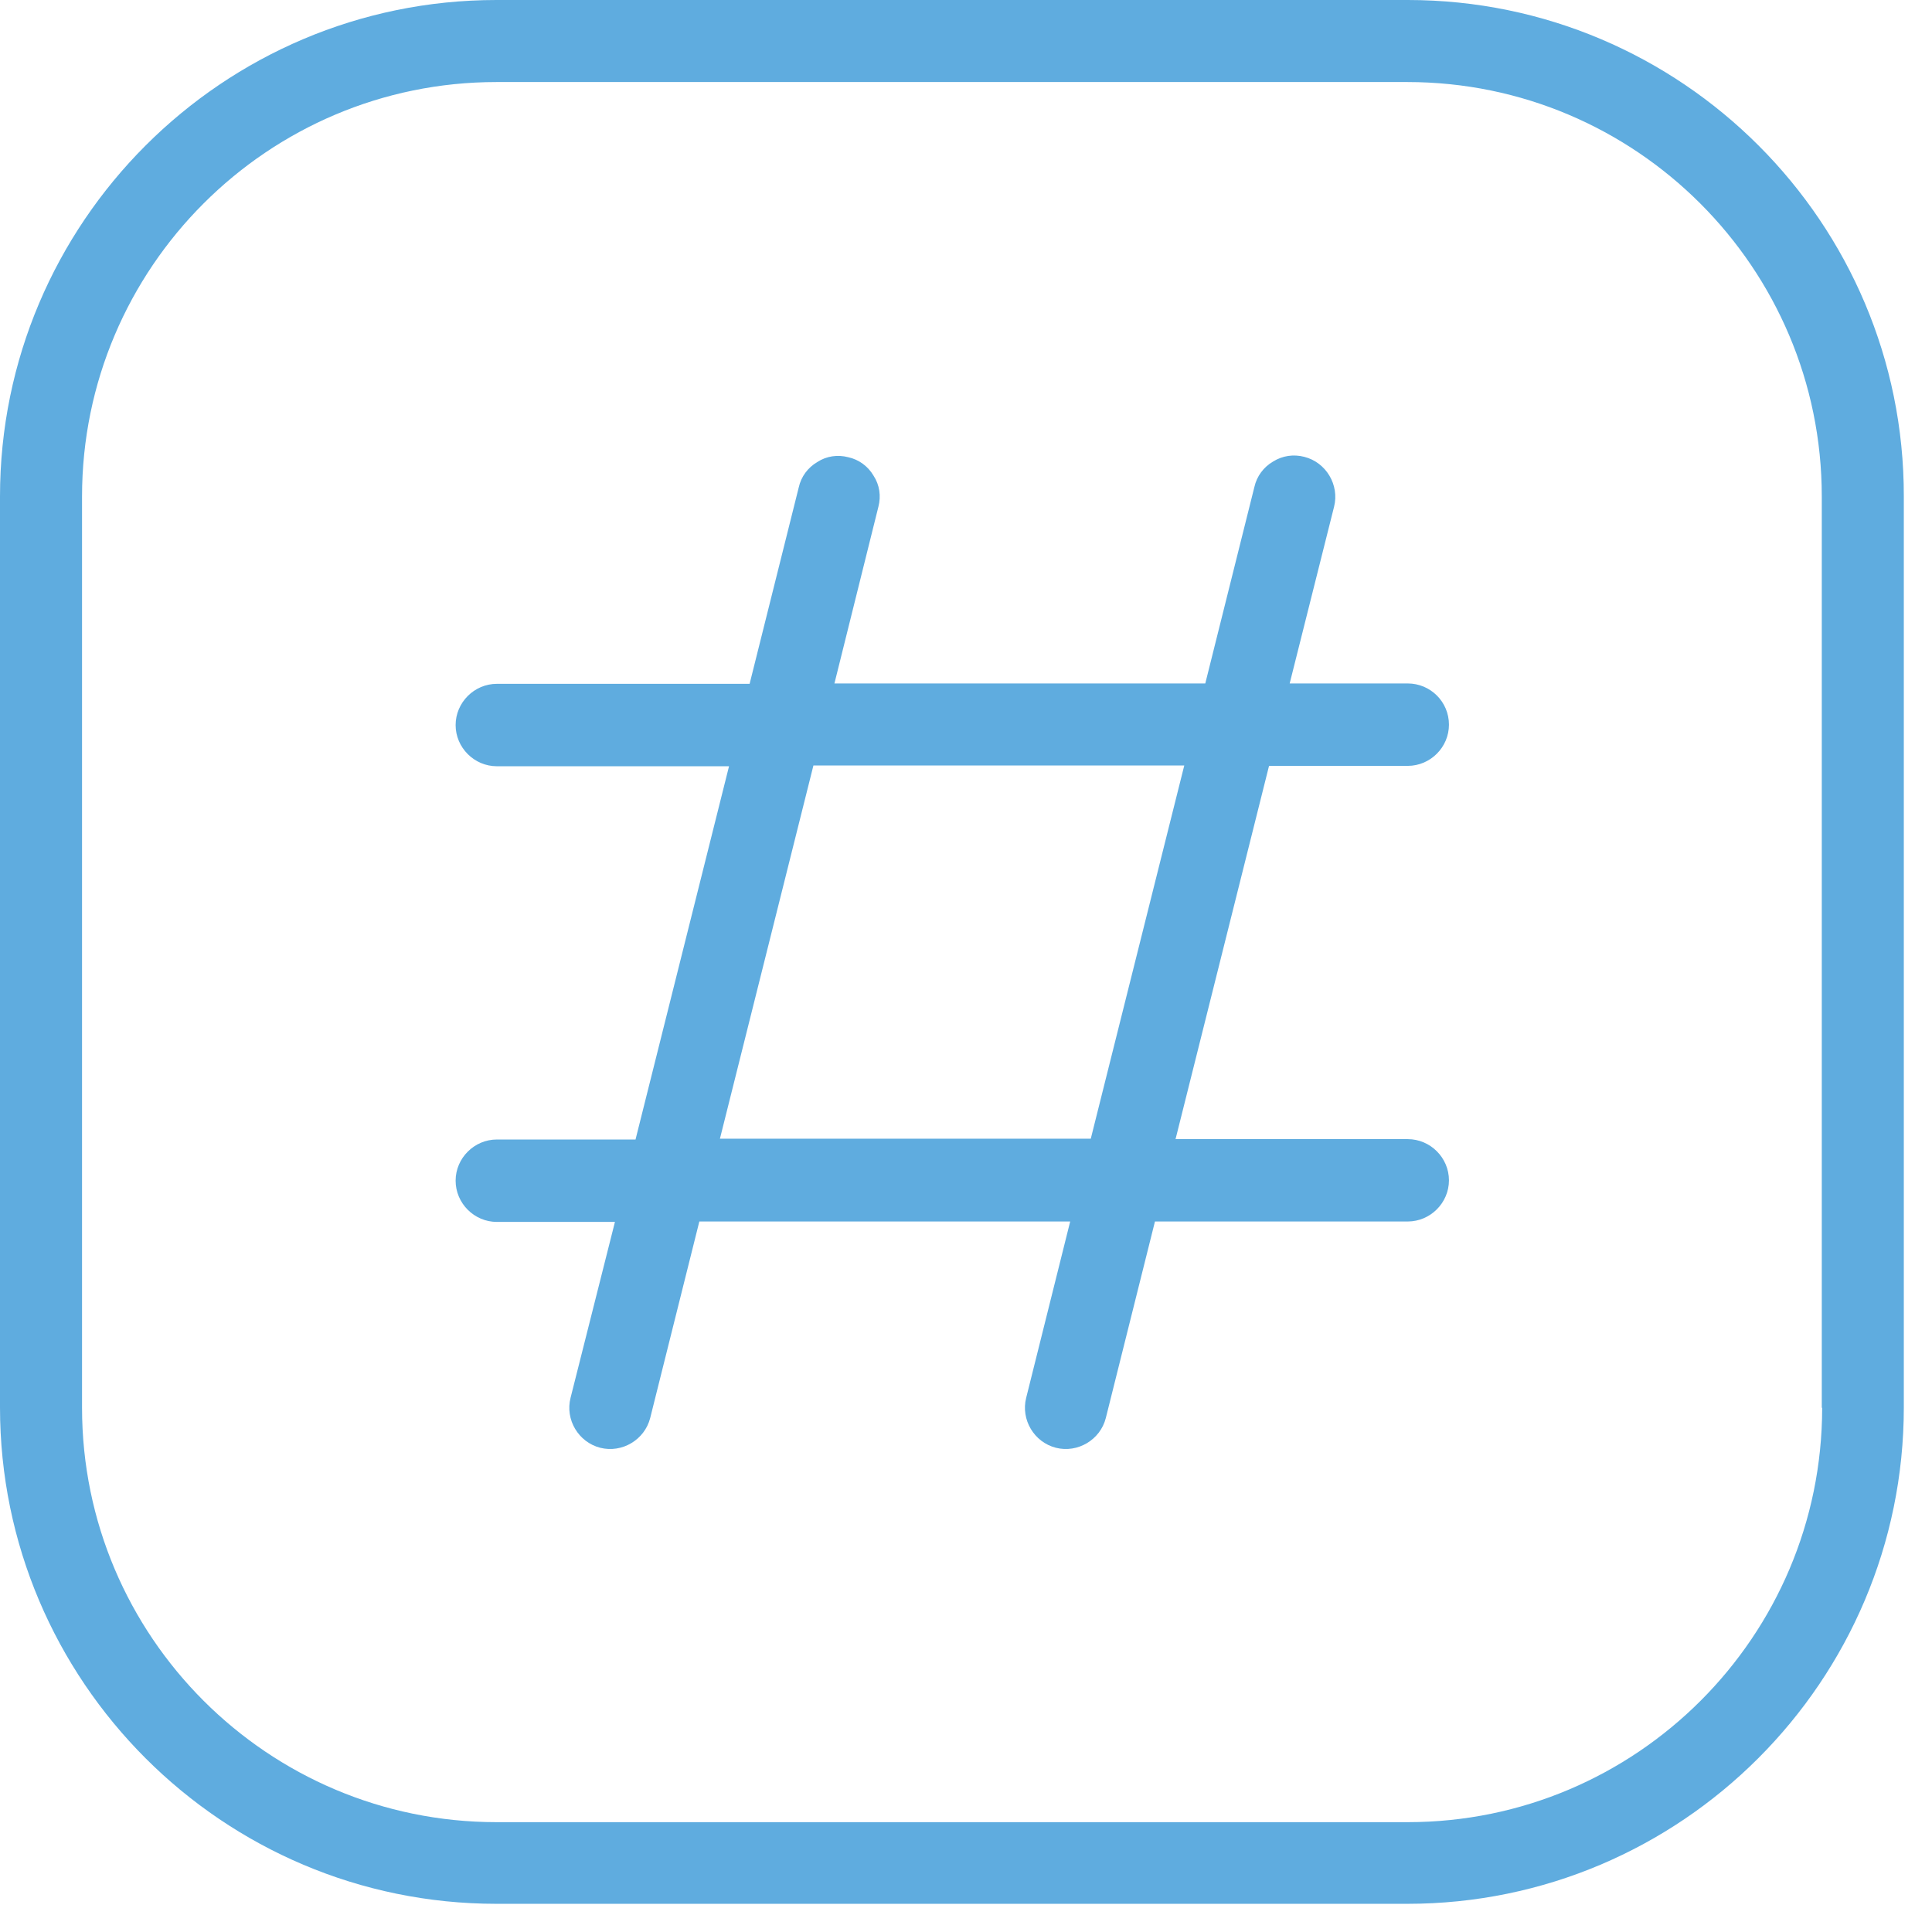
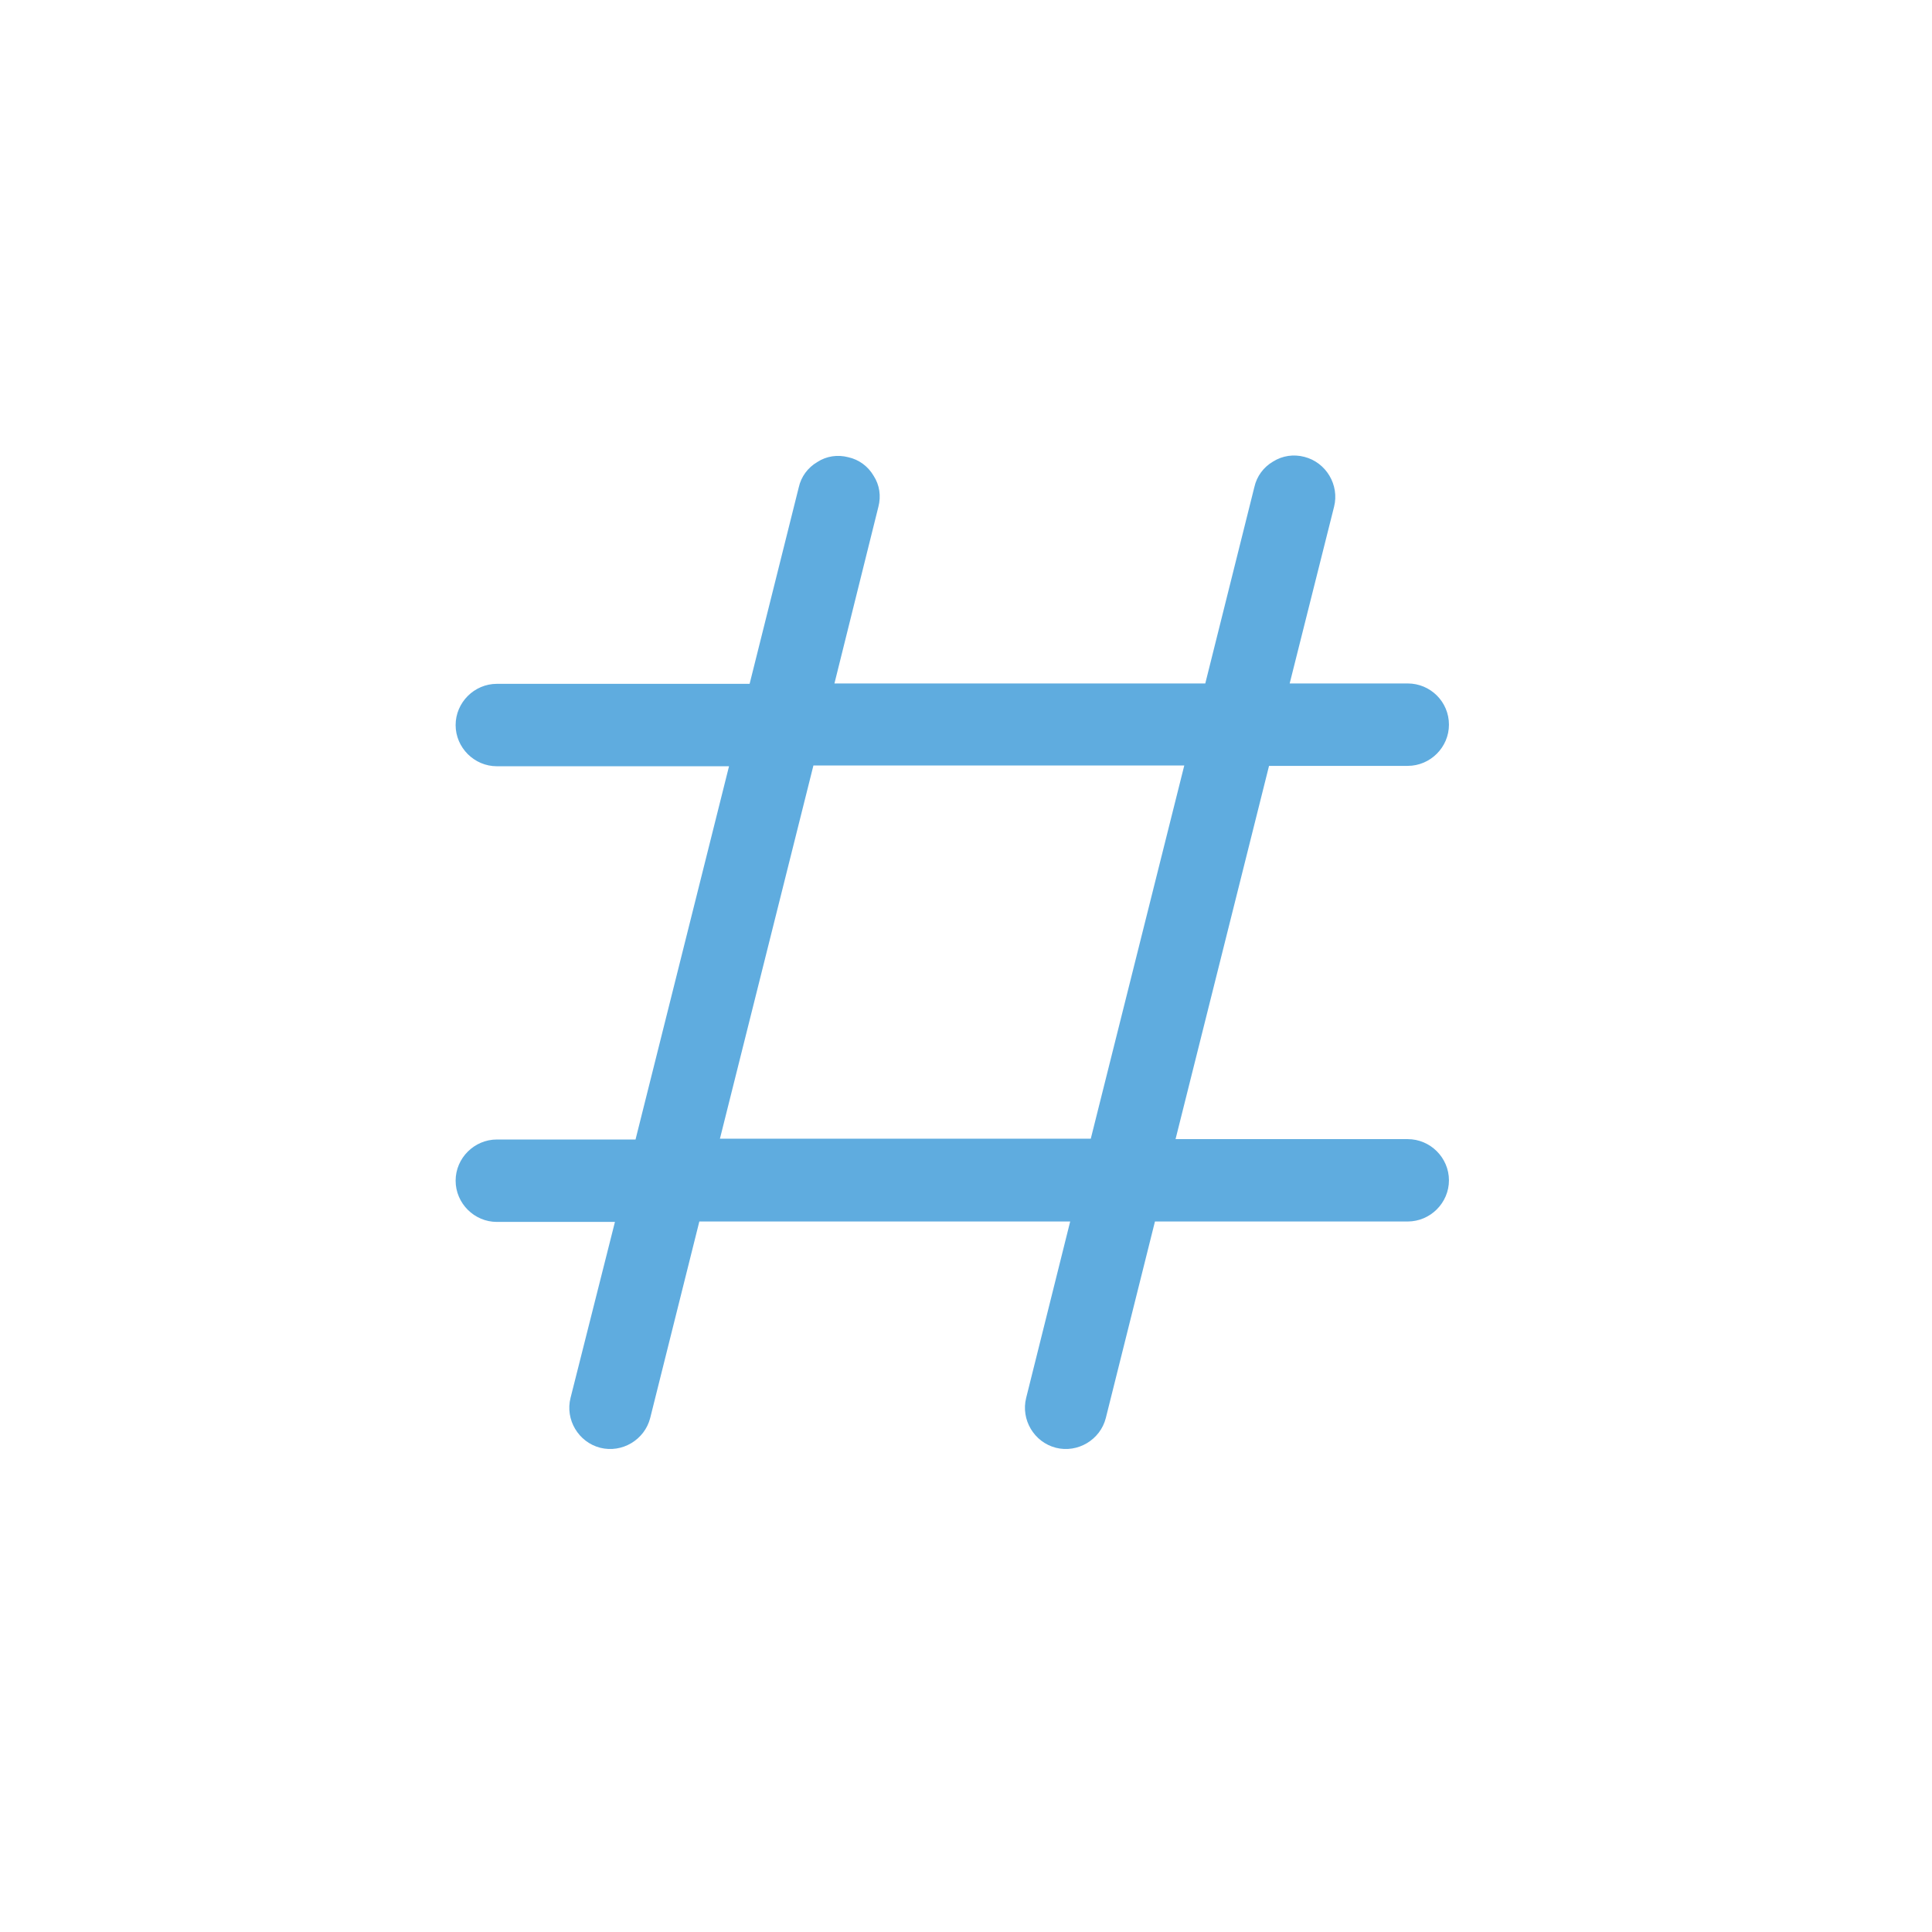
<svg xmlns="http://www.w3.org/2000/svg" width="41" height="41" viewBox="0 0 41 41" fill="none">
  <path d="M29.874 14.504H27.369L28.311 10.754C28.428 10.292 28.142 9.812 27.68 9.695C27.453 9.636 27.217 9.669 27.016 9.795C26.814 9.913 26.671 10.107 26.62 10.334L25.578 14.504H17.708L18.641 10.754C18.7 10.527 18.666 10.292 18.54 10.098C18.422 9.896 18.229 9.753 18.002 9.703C17.775 9.644 17.54 9.678 17.346 9.804C17.144 9.922 17.001 10.115 16.951 10.342L15.908 14.512H10.544C10.065 14.512 9.669 14.908 9.669 15.387C9.669 15.866 10.065 16.261 10.544 16.261H15.471L13.487 24.182H10.544C10.065 24.182 9.669 24.577 9.669 25.056C9.669 25.536 10.065 25.931 10.544 25.931H13.05L12.108 29.664C11.99 30.127 12.276 30.606 12.738 30.724C13.201 30.841 13.68 30.555 13.798 30.093L14.841 25.922H22.711L21.777 29.664C21.66 30.127 21.945 30.606 22.408 30.724C22.87 30.841 23.35 30.555 23.467 30.093L24.51 25.922H29.874C30.354 25.922 30.749 25.527 30.749 25.048C30.749 24.569 30.354 24.174 29.874 24.174H24.947L26.931 16.253H29.874C30.354 16.253 30.749 15.858 30.749 15.379C30.749 14.891 30.354 14.504 29.874 14.504ZM23.148 24.165H15.278L17.262 16.245H25.132L23.148 24.165Z" fill="#5FACDF" />
-   <path d="M29.875 0H10.536C4.725 0 0 4.725 0 10.536V29.866C0 35.676 4.725 40.402 10.536 40.402H29.866C35.676 40.402 40.402 35.676 40.402 29.866V10.536C40.41 4.725 35.685 0 29.875 0ZM38.669 29.875C38.669 34.726 34.726 38.669 29.875 38.669H10.536C5.684 38.669 1.741 34.726 1.741 29.875V10.536C1.741 5.684 5.684 1.741 10.536 1.741H29.866C34.718 1.741 38.661 5.684 38.661 10.536V29.875H38.669Z" fill="#5FACDF" />
</svg>